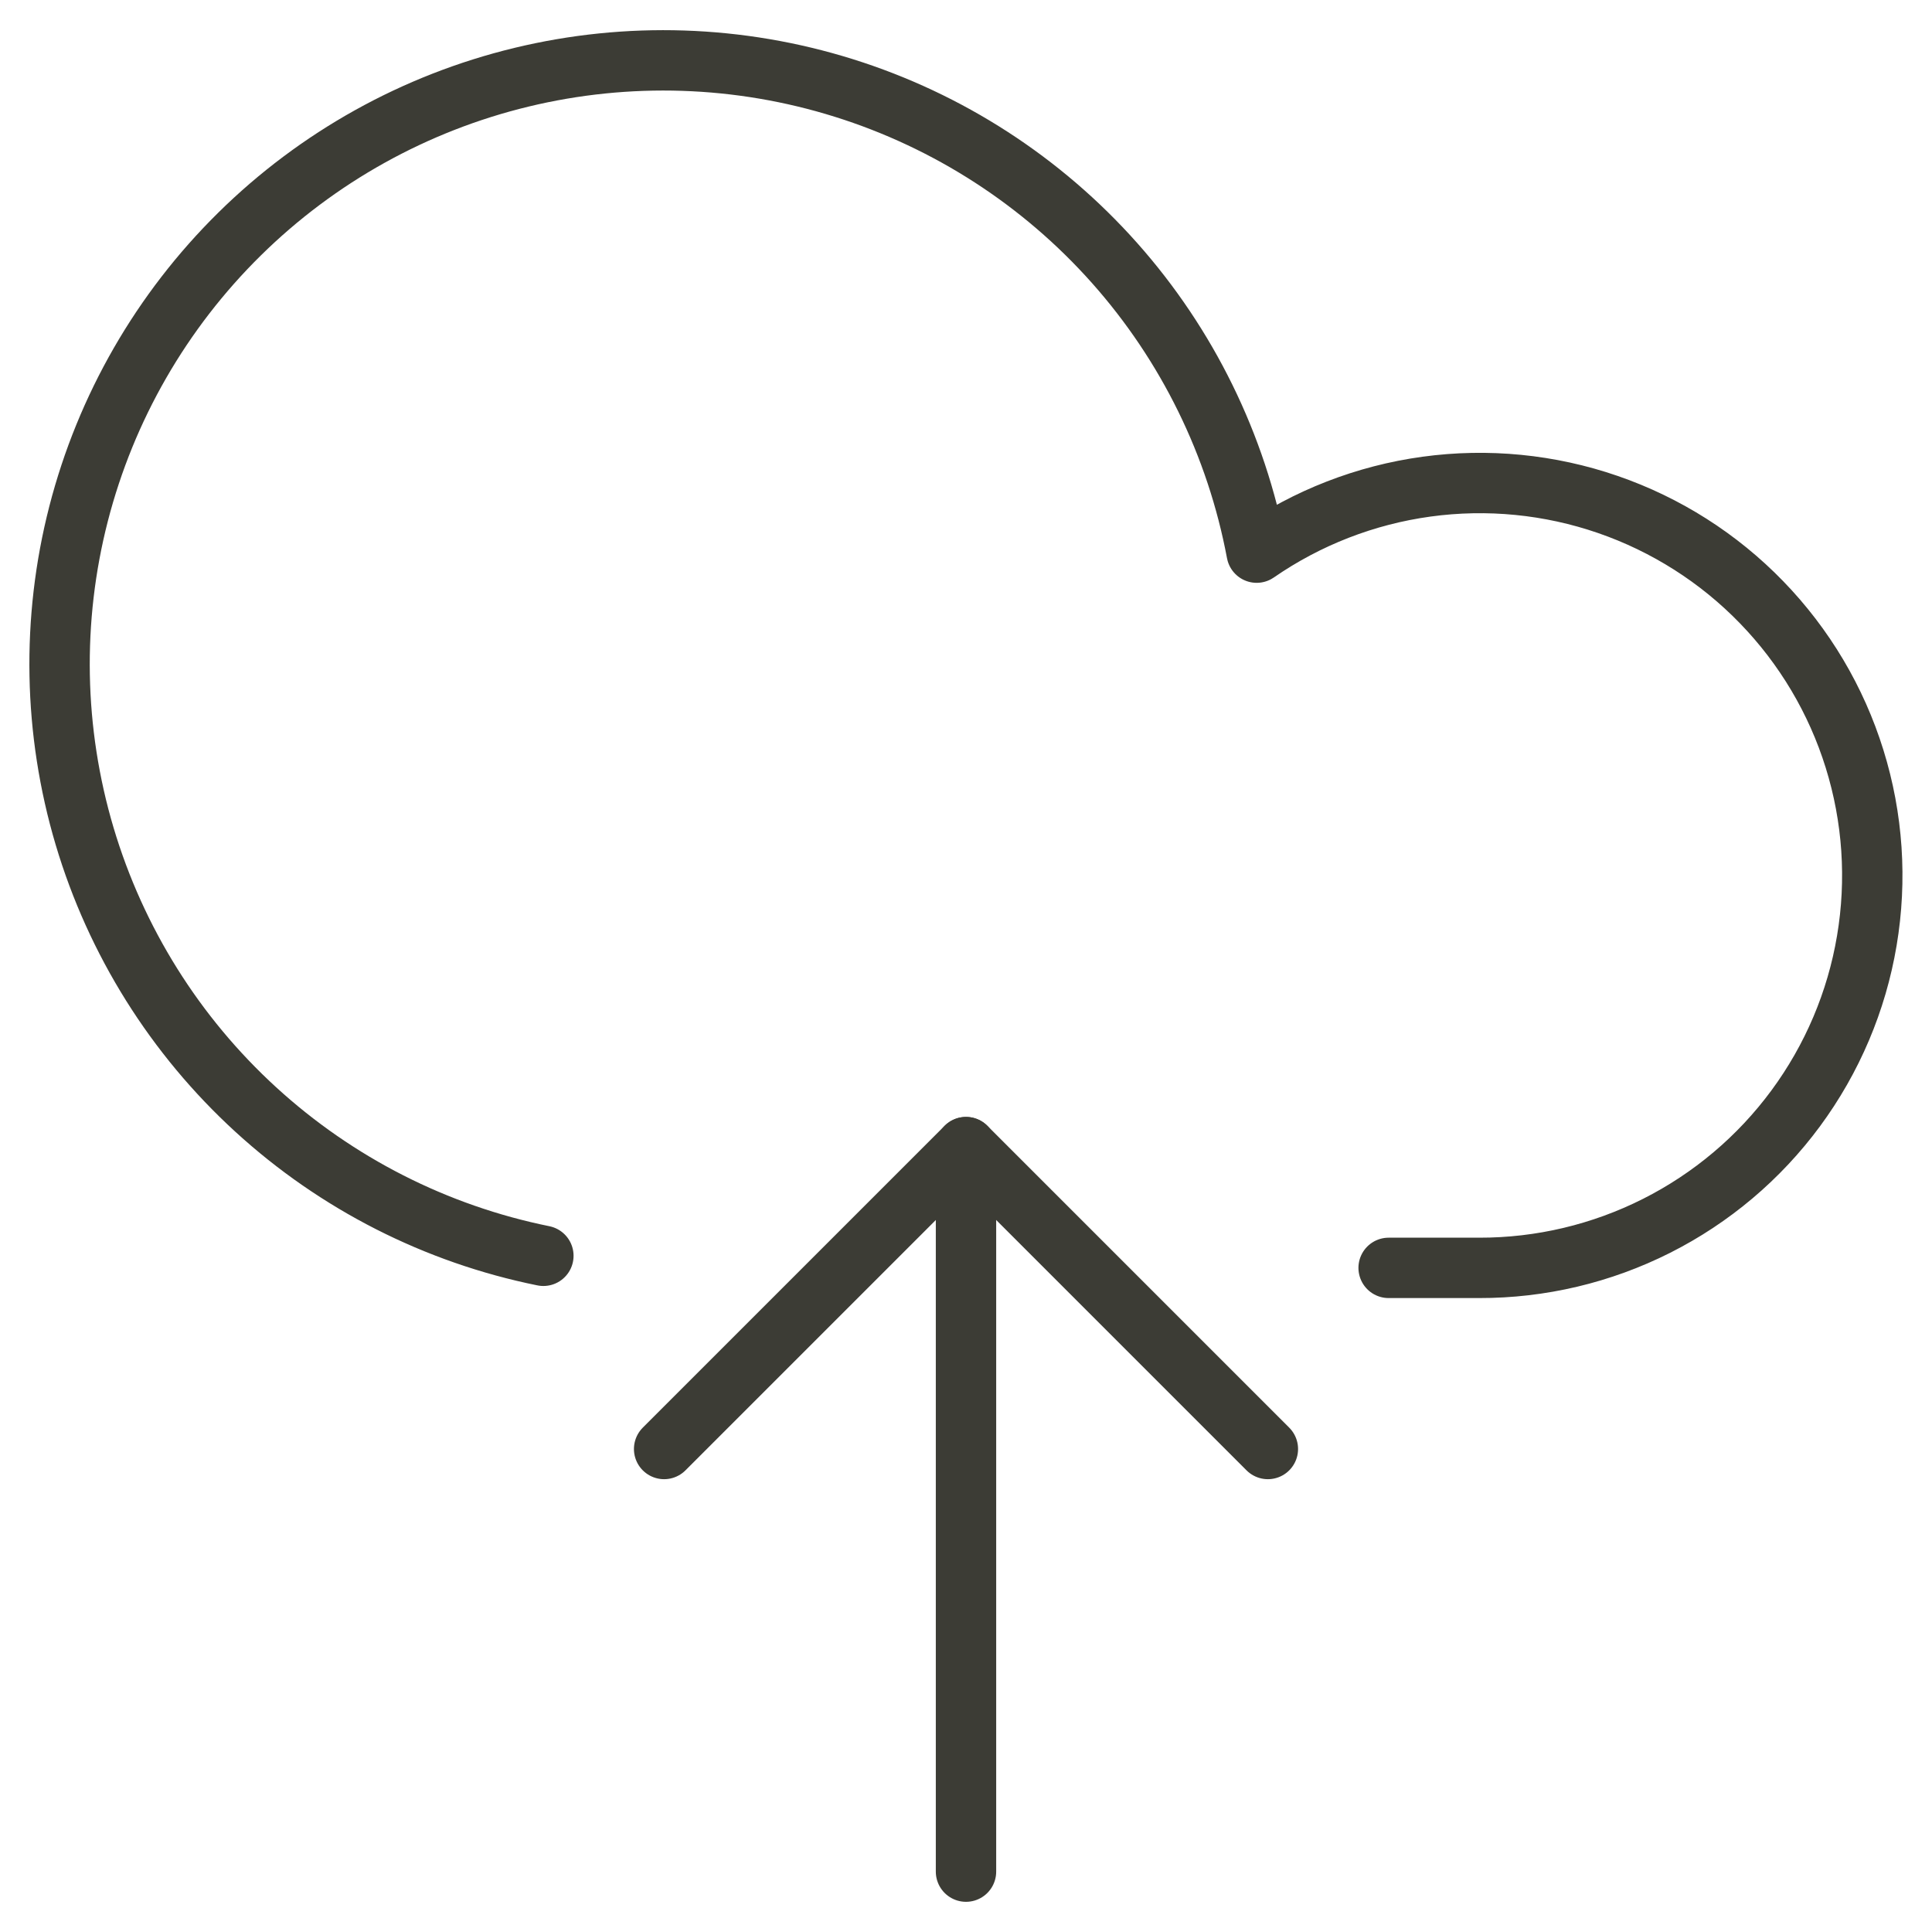
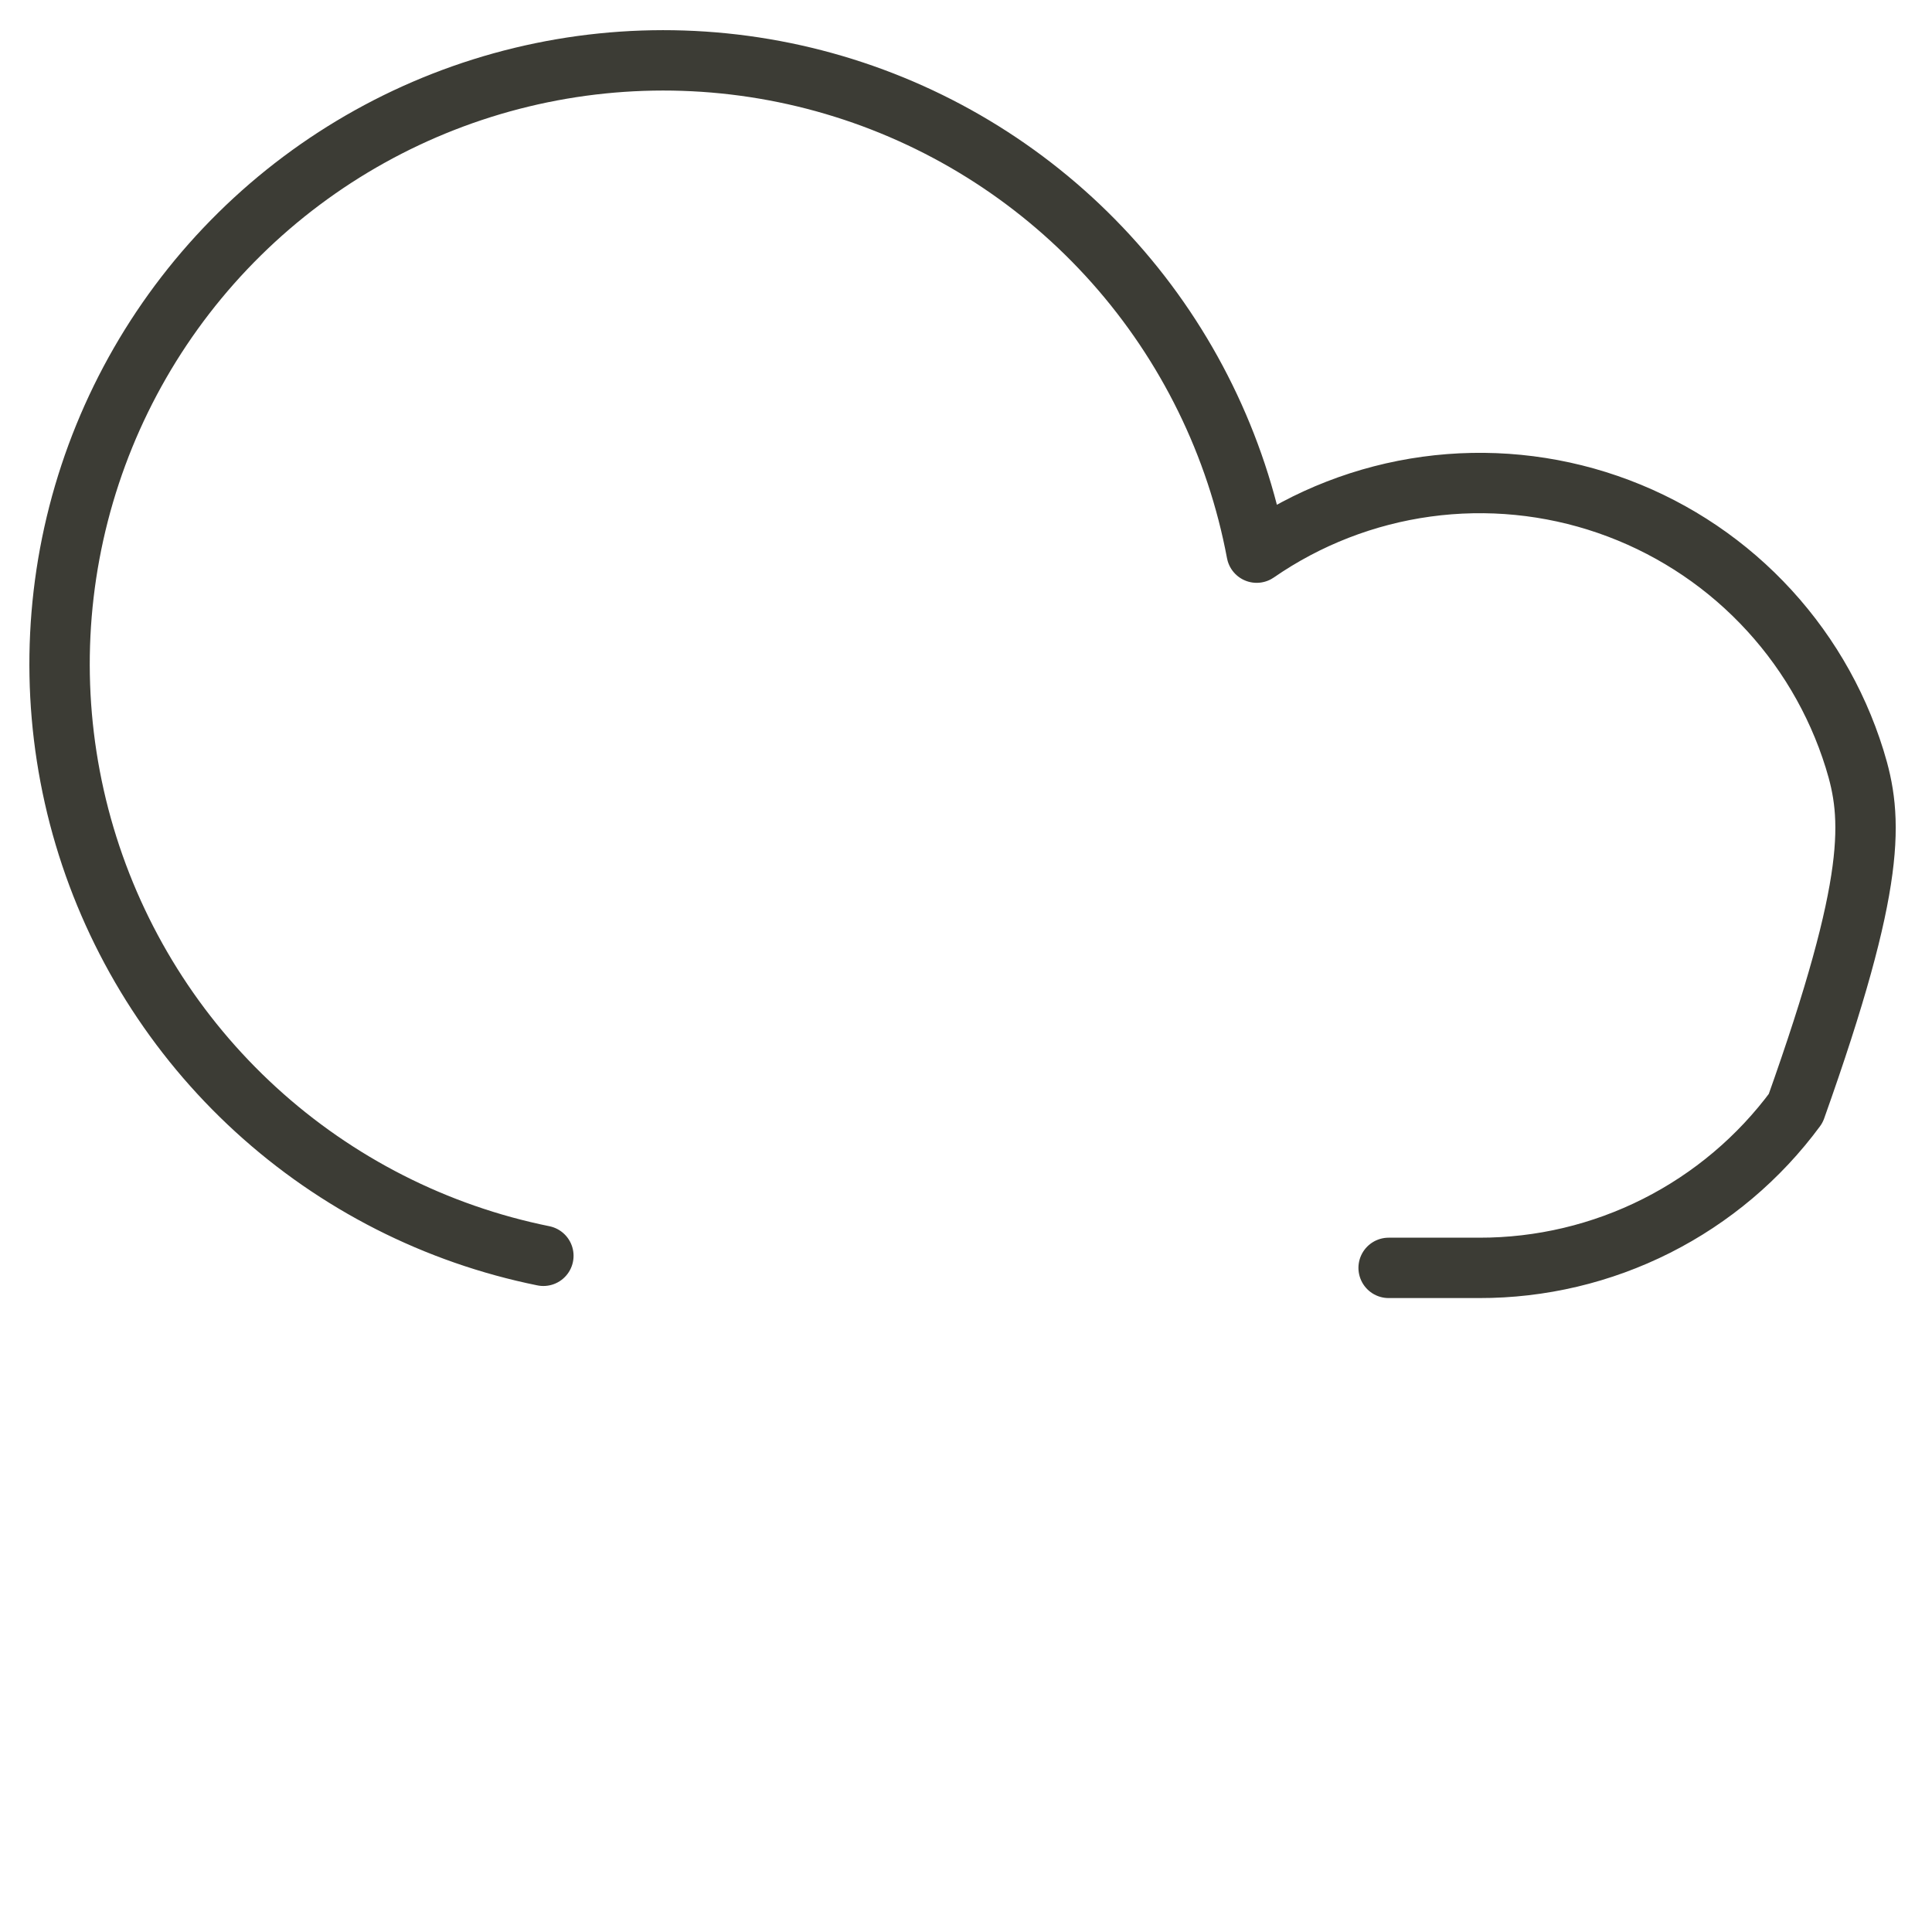
<svg xmlns="http://www.w3.org/2000/svg" width="64" height="64" viewBox="0 0 64 64" fill="none">
-   <path d="M32 62V38" stroke="#3C3C35" stroke-width="2" stroke-linecap="round" stroke-linejoin="round" />
-   <path d="M22 48L32 38L42 48" stroke="#3C3C35" stroke-width="2" stroke-linecap="round" stroke-linejoin="round" />
-   <path d="M46 42H49C51.04 42.004 53.051 41.527 54.873 40.609C56.694 39.691 58.274 38.358 59.485 36.716C60.695 35.075 61.503 33.172 61.841 31.16C62.18 29.149 62.041 27.086 61.435 25.139C60.83 23.191 59.774 21.414 58.354 19.95C56.934 18.485 55.189 17.376 53.261 16.711C51.333 16.046 49.276 15.844 47.255 16.121C45.234 16.398 43.307 17.147 41.629 18.307C40.96 14.742 39.333 11.426 36.923 8.714C34.513 6.002 31.411 3.997 27.949 2.913C24.487 1.829 20.796 1.707 17.27 2.56C13.744 3.413 10.516 5.209 7.933 7.756C5.349 10.303 3.507 13.504 2.603 17.018C1.7 20.531 1.769 24.224 2.803 27.701C3.838 31.178 5.798 34.309 8.475 36.757C11.152 39.206 14.445 40.88 18 41.6" stroke="#3C3C35" stroke-width="2" stroke-linecap="round" stroke-linejoin="round" />
+   <path d="M46 42H49C51.04 42.004 53.051 41.527 54.873 40.609C56.694 39.691 58.274 38.358 59.485 36.716C62.18 29.149 62.041 27.086 61.435 25.139C60.83 23.191 59.774 21.414 58.354 19.95C56.934 18.485 55.189 17.376 53.261 16.711C51.333 16.046 49.276 15.844 47.255 16.121C45.234 16.398 43.307 17.147 41.629 18.307C40.96 14.742 39.333 11.426 36.923 8.714C34.513 6.002 31.411 3.997 27.949 2.913C24.487 1.829 20.796 1.707 17.27 2.56C13.744 3.413 10.516 5.209 7.933 7.756C5.349 10.303 3.507 13.504 2.603 17.018C1.7 20.531 1.769 24.224 2.803 27.701C3.838 31.178 5.798 34.309 8.475 36.757C11.152 39.206 14.445 40.88 18 41.6" stroke="#3C3C35" stroke-width="2" stroke-linecap="round" stroke-linejoin="round" />
</svg>